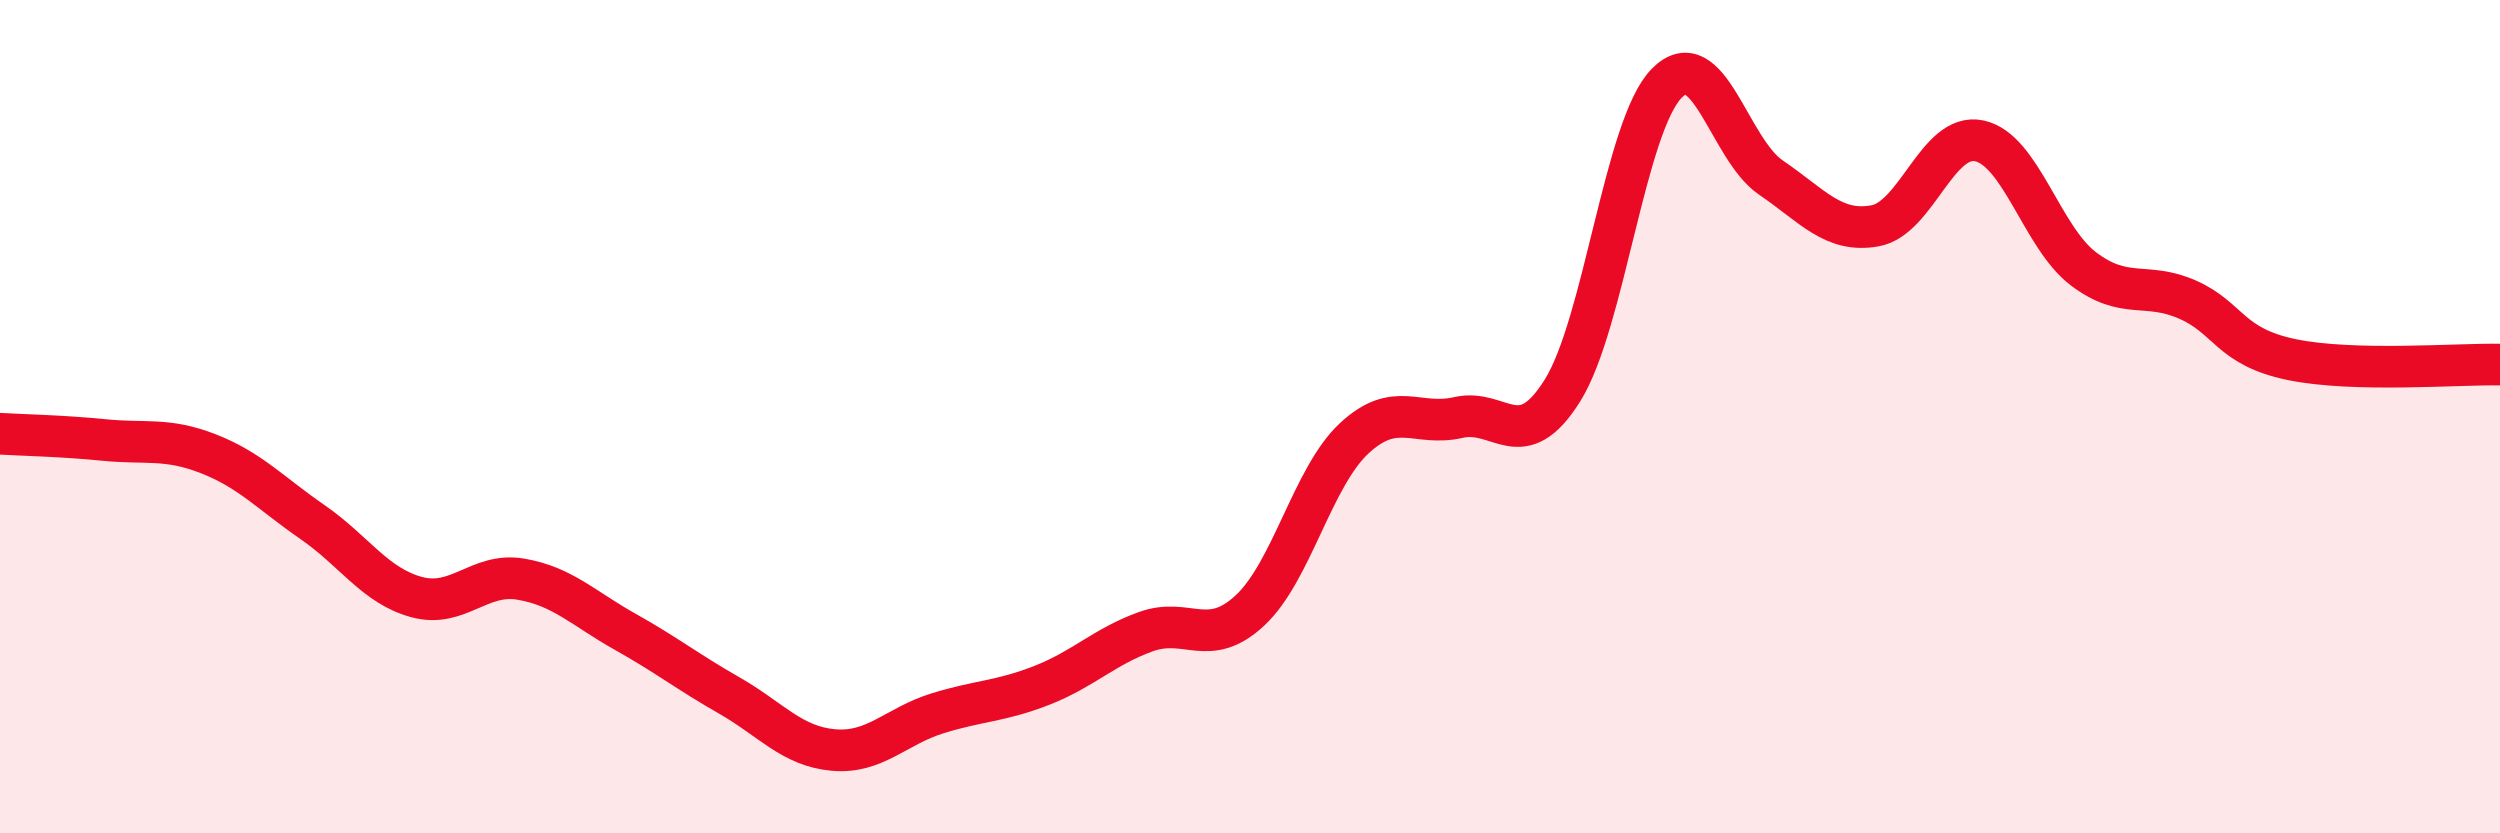
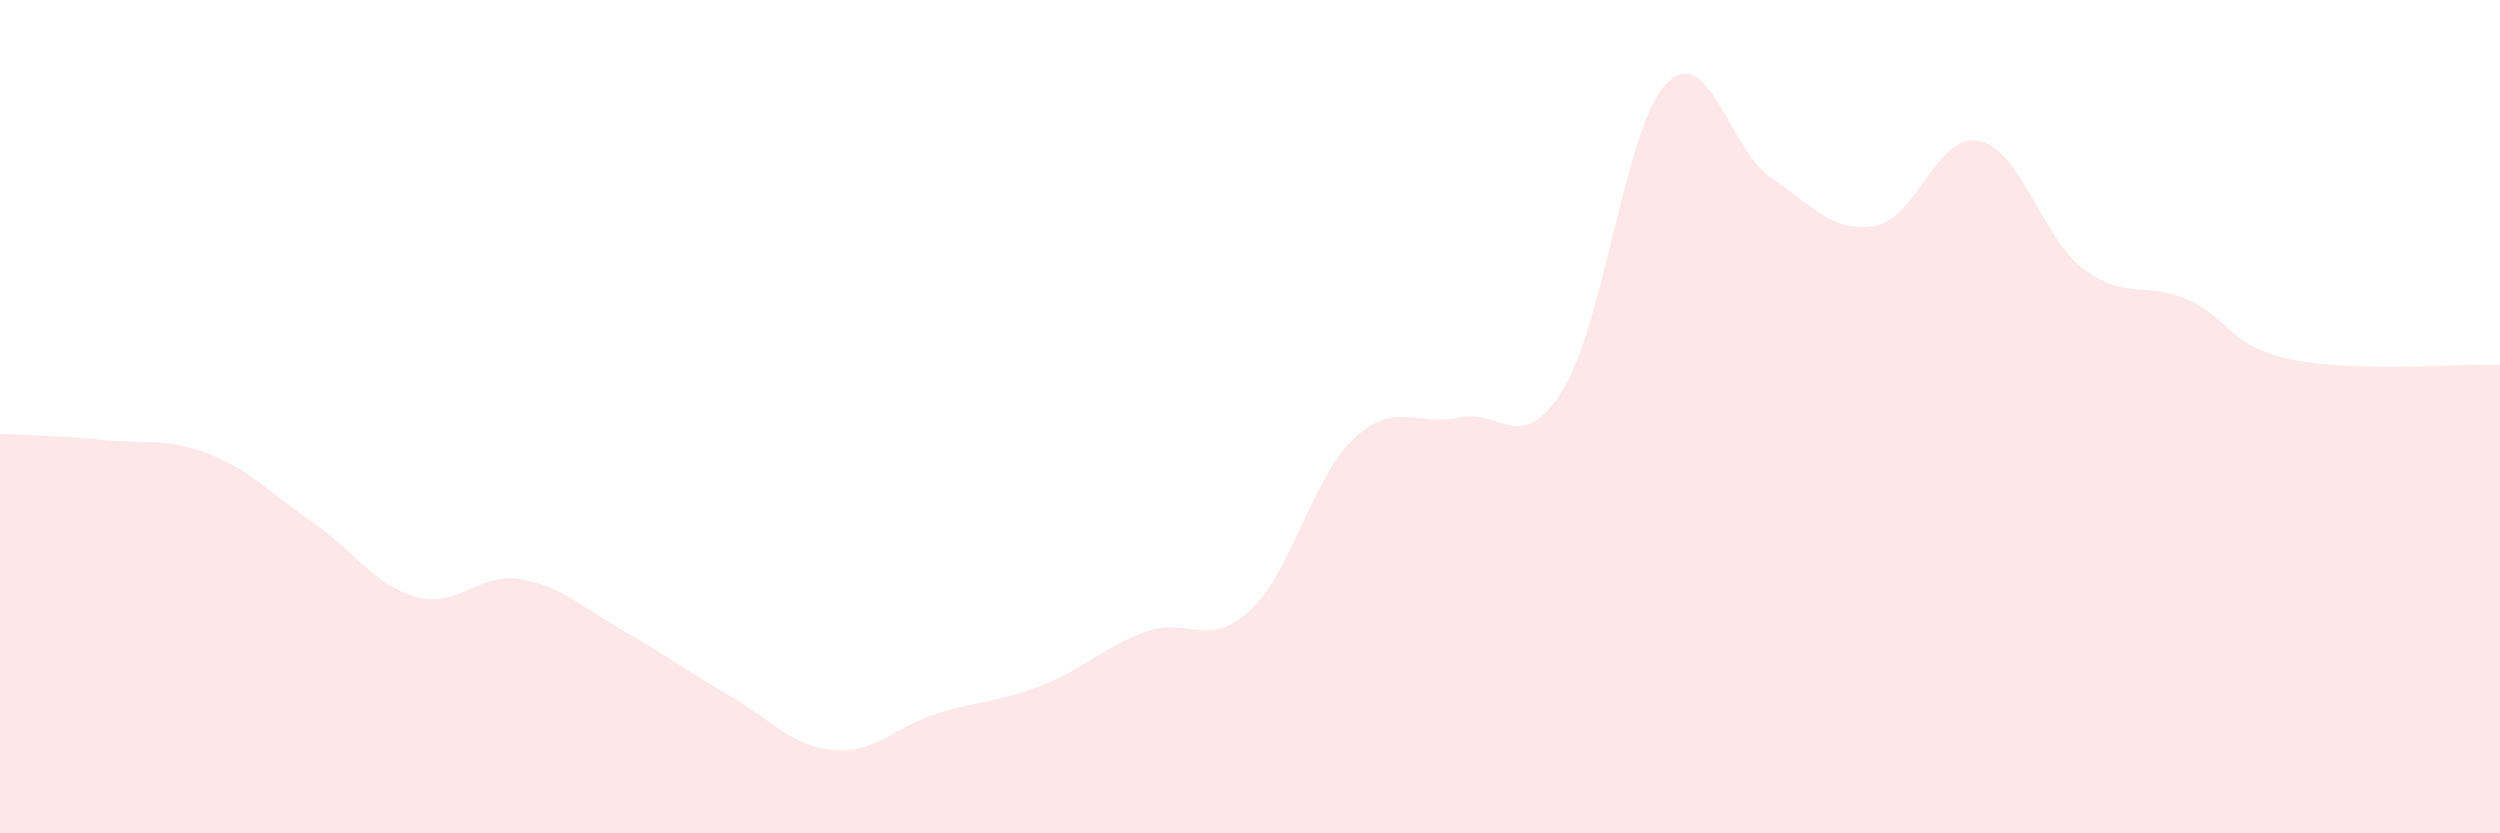
<svg xmlns="http://www.w3.org/2000/svg" width="60" height="20" viewBox="0 0 60 20">
  <path d="M 0,10.41 C 0.5,10.44 1.5,10.46 2.5,10.56 C 3.5,10.66 4,10.5 5,10.89 C 6,11.28 6.5,11.84 7.5,12.53 C 8.5,13.22 9,14.06 10,14.33 C 11,14.6 11.5,13.73 12.5,13.9 C 13.5,14.07 14,14.6 15,15.16 C 16,15.72 16.5,16.12 17.5,16.69 C 18.5,17.26 19,17.91 20,18 C 21,18.09 21.5,17.43 22.5,17.12 C 23.5,16.81 24,16.84 25,16.45 C 26,16.06 26.5,15.52 27.5,15.16 C 28.5,14.8 29,15.58 30,14.65 C 31,13.72 31.5,11.45 32.5,10.52 C 33.5,9.59 34,10.25 35,10.02 C 36,9.79 36.5,10.97 37.5,9.37 C 38.5,7.77 39,3.02 40,2 C 41,0.98 41.5,3.58 42.5,4.26 C 43.5,4.94 44,5.6 45,5.42 C 46,5.24 46.5,3.17 47.5,3.38 C 48.5,3.59 49,5.69 50,6.45 C 51,7.21 51.5,6.75 52.5,7.19 C 53.5,7.63 53.5,8.32 55,8.63 C 56.5,8.94 59,8.73 60,8.75L60 20L0 20Z" fill="#EB0A25" opacity="0.1" stroke-linecap="round" stroke-linejoin="round" />
-   <path d="M 0,10.41 C 0.5,10.44 1.5,10.46 2.5,10.56 C 3.5,10.66 4,10.5 5,10.89 C 6,11.28 6.5,11.84 7.5,12.53 C 8.5,13.22 9,14.06 10,14.33 C 11,14.6 11.5,13.73 12.5,13.9 C 13.5,14.07 14,14.6 15,15.16 C 16,15.72 16.5,16.12 17.5,16.69 C 18.5,17.26 19,17.91 20,18 C 21,18.09 21.5,17.43 22.5,17.12 C 23.5,16.81 24,16.84 25,16.45 C 26,16.06 26.5,15.52 27.5,15.16 C 28.5,14.8 29,15.58 30,14.65 C 31,13.72 31.5,11.45 32.5,10.52 C 33.5,9.59 34,10.25 35,10.02 C 36,9.79 36.5,10.97 37.5,9.37 C 38.5,7.77 39,3.02 40,2 C 41,0.98 41.5,3.58 42.5,4.26 C 43.5,4.94 44,5.6 45,5.42 C 46,5.24 46.5,3.17 47.5,3.38 C 48.5,3.59 49,5.69 50,6.45 C 51,7.21 51.5,6.75 52.5,7.19 C 53.5,7.63 53.5,8.32 55,8.63 C 56.5,8.94 59,8.73 60,8.75" stroke="#EB0A25" stroke-width="1" fill="none" stroke-linecap="round" stroke-linejoin="round" />
</svg>